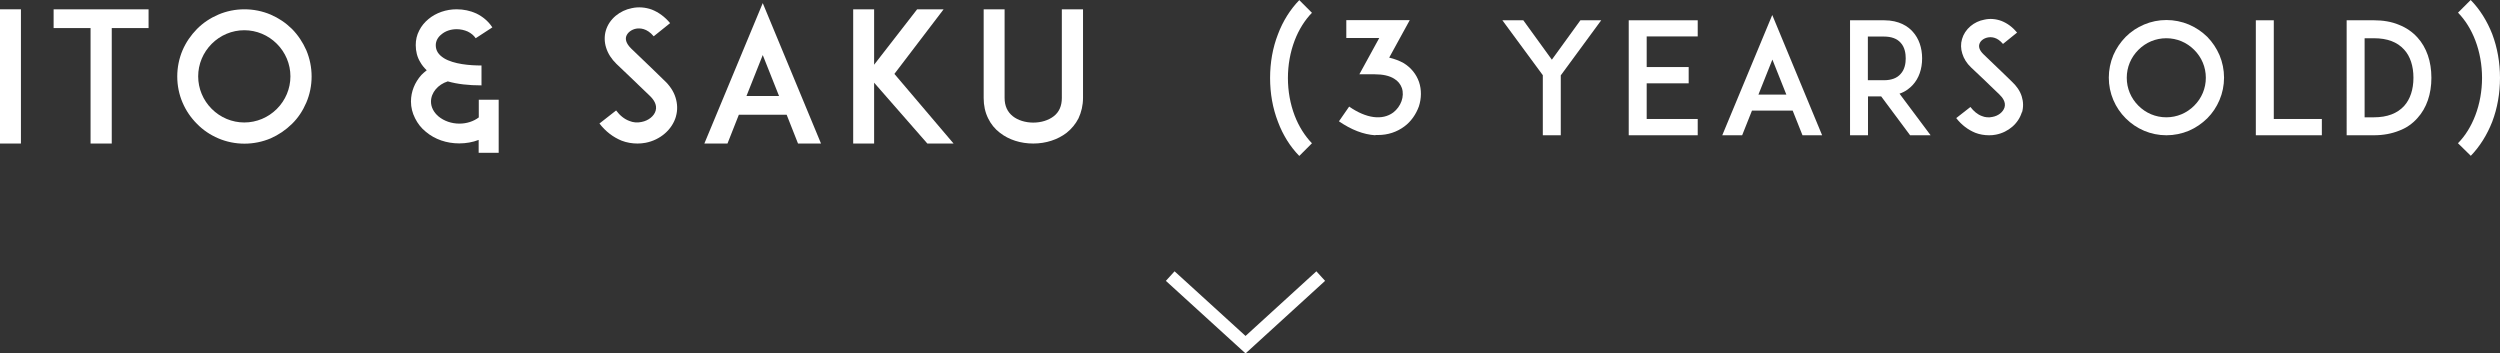
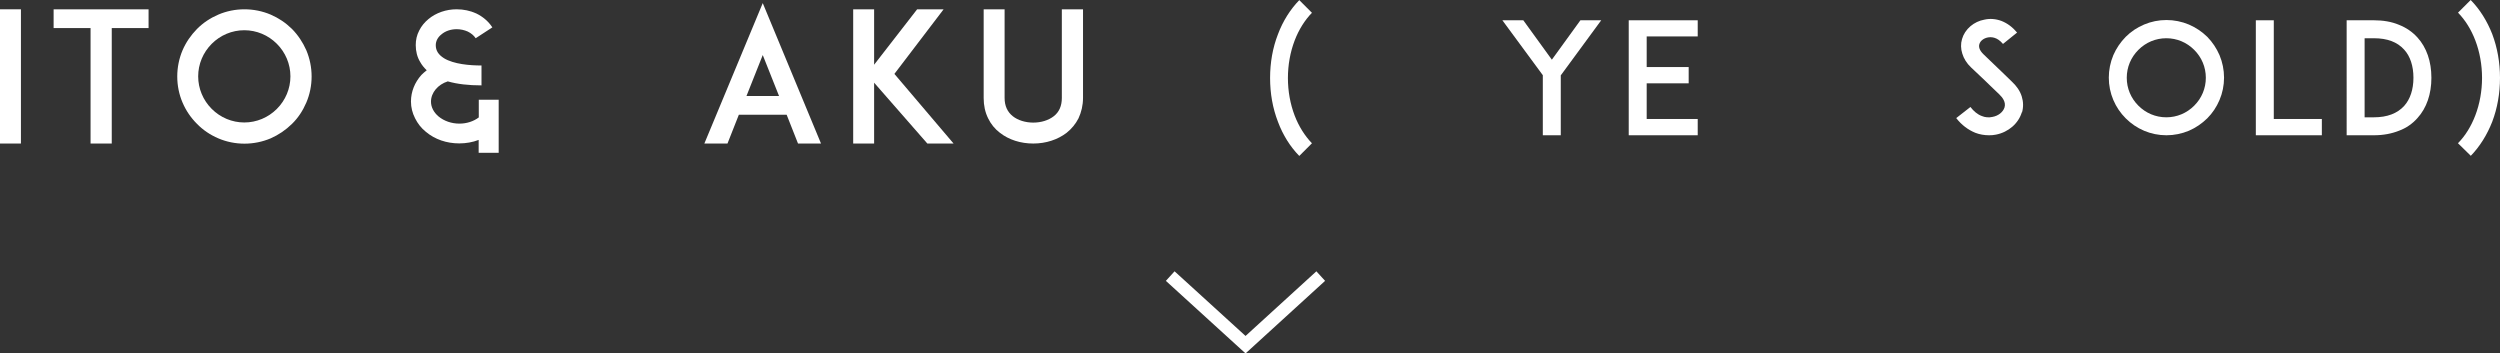
<svg xmlns="http://www.w3.org/2000/svg" id="_レイヤー_2" data-name="レイヤー 2" viewBox="0 0 193.51 27.36">
  <rect x="0" y="0" width="193.51" height="27.36" fill="#333333" stroke="none" />
  <defs>
    <style>
      .cls-1 {
        fill: none;
        stroke: #fff;
        stroke-miterlimit: 10;
      }

      .cls-2 {
        fill: #fff;
        stroke-width: 0px;
      }
    </style>
  </defs>
  <g id="_レイヤー_1-2" data-name="レイヤー 1">
    <g>
      <g>
        <path class="cls-2" d="M0,11.11V.72h1.62v10.39H0Z" />
        <path class="cls-2" d="M11.51,2.17h-2.86v8.94h-1.64V2.17h-2.86V.72h7.35v1.46Z" />
        <path class="cls-2" d="M16.9,10.71c-.63-.27-1.18-.64-1.65-1.12-.48-.48-.85-1.02-1.12-1.65-.27-.63-.41-1.32-.41-2.02s.14-1.39.41-2.03c.27-.62.64-1.16,1.12-1.65.48-.48,1.02-.84,1.65-1.11.63-.27,1.32-.41,2.02-.41s1.39.14,2.03.41c.62.27,1.16.63,1.65,1.11.48.49.84,1.04,1.11,1.65.27.64.41,1.33.41,2.03s-.14,1.39-.41,2.02c-.27.63-.63,1.18-1.11,1.65-.49.48-1.04.85-1.65,1.12-.64.27-1.33.41-2.03.41s-1.39-.14-2.02-.41ZM16.39,3.39c-.67.67-1.05,1.57-1.05,2.52s.38,1.85,1.05,2.52,1.57,1.05,2.52,1.05,1.85-.38,2.52-1.05,1.05-1.57,1.05-2.52-.38-1.85-1.05-2.52c-.67-.67-1.57-1.05-2.52-1.05s-1.85.38-2.52,1.05Z" />
        <path class="cls-2" d="M38.6,7.71v4.12h-1.55v-1c-.46.18-.98.27-1.5.27-.98,0-1.89-.31-2.59-.9-.36-.29-.63-.64-.83-1.04-.21-.41-.32-.85-.32-1.3,0-.76.29-1.48.81-2.06.13-.13.27-.25.41-.36-.21-.2-.38-.41-.5-.63-.24-.39-.35-.84-.35-1.32,0-.39.08-.77.27-1.13.17-.34.41-.63.71-.88.59-.49,1.37-.76,2.19-.76.53,0,1.05.11,1.51.32.52.25.95.62,1.25,1.08l-1.29.84c-.14-.21-.35-.39-.62-.52-.25-.11-.55-.18-.85-.18-.45,0-.88.14-1.19.41-.28.22-.43.52-.43.83,0,.42.21.74.64,1.01.76.46,1.99.56,2.9.56v1.54c-1.01,0-1.88-.1-2.61-.31-.76.24-1.3.87-1.3,1.57,0,.42.21.83.59,1.15.43.35,1,.55,1.61.55.56,0,1.09-.17,1.5-.48v-1.37h1.55Z" />
-         <path class="cls-2" d="M52.32,9.02c-.29,1.01-1.21,1.81-2.34,2.03-.21.04-.42.06-.63.06-.42,0-.84-.07-1.23-.22-.66-.27-1.23-.7-1.72-1.33l1.29-1.01c.29.39.64.67,1.02.81.31.13.64.15.95.08.53-.1.97-.45,1.09-.87.14-.48-.18-.9-.48-1.18-.46-.43-1.22-1.18-1.28-1.23l-1.27-1.21c-.39-.38-.66-.8-.8-1.25-.14-.43-.15-.9-.03-1.32.13-.45.39-.84.77-1.16.35-.29.78-.5,1.25-.59.5-.11,1.04-.07,1.54.11.53.21,1.01.56,1.42,1.05l-1.27,1.02c-.53-.64-1.08-.64-1.37-.59-.36.07-.67.31-.76.6-.06.2-.04.52.39.94l1.74,1.67c.25.25.56.55.78.76.45.41.76.87.91,1.36.15.48.17.98.03,1.46Z" />
        <path class="cls-2" d="M60.89,8.88h-3.7l-.88,2.23h-1.79L59.04.24l4.51,10.87h-1.78l-.88-2.23ZM60.3,7.43l-1.26-3.17-1.26,3.17h2.52Z" />
        <path class="cls-2" d="M71.78,11.11l-4.12-4.71v4.71h-1.62V.72h1.62v4.29l3.33-4.29h2.05l-3.81,5,4.58,5.39h-2.03Z" />
        <path class="cls-2" d="M77.41,10.29c-.41-.31-.71-.69-.92-1.12-.24-.48-.35-1.01-.35-1.58V.72h1.62v6.86c0,.62.22,1.09.64,1.42.39.31.97.49,1.58.49s1.18-.18,1.58-.49c.42-.32.63-.8.63-1.42V.72h1.64v6.86c0,.57-.13,1.11-.35,1.58-.22.43-.53.81-.92,1.12-.69.53-1.6.83-2.58.83s-1.89-.29-2.58-.83Z" />
      </g>
      <g>
        <path class="cls-2" d="M98.92,9.43c-.41-1.06-.61-2.2-.61-3.39s.2-2.34.61-3.39c.38-1.02.96-1.93,1.65-2.64l.98.98c-.55.56-1.02,1.31-1.34,2.15-.34.89-.52,1.89-.52,2.9s.18,2.01.52,2.9c.32.84.79,1.58,1.34,2.15l-.98.98c-.7-.71-1.27-1.62-1.65-2.64Z" />
-         <path class="cls-2" d="M106.45,10.47c-.91-.06-1.85-.42-2.81-1.08l.79-1.14c1.32.92,2.57,1.08,3.41.46.6-.46.89-1.25.67-1.9-.11-.3-.3-.54-.6-.72-.37-.23-.88-.34-1.5-.34h-1.19s1.54-2.81,1.54-2.81h-2.55v-1.38h4.91l-1.59,2.9c.42.1.79.24,1.13.43.56.35.97.85,1.18,1.46.2.59.19,1.26-.01,1.88-.22.61-.61,1.18-1.13,1.56-.58.43-1.27.66-2.03.66h-.2Z" />
        <path class="cls-2" d="M120.81,5.82v4.65h-1.39v-4.65l-3.13-4.25h1.62l2.21,3.05,2.21-3.05h1.61l-3.12,4.25Z" />
        <path class="cls-2" d="M127.46,5.19h3.25v1.26h-3.25v2.76h3.95v1.26h-5.34V1.57h5.34v1.25h-3.95v2.38Z" />
-         <path class="cls-2" d="M138.78,8.56h-3.17l-.76,1.91h-1.54l3.87-9.31,3.86,9.31h-1.52l-.76-1.91ZM138.27,7.32l-1.08-2.71-1.08,2.71h2.16Z" />
-         <path class="cls-2" d="M149.42,10.47h-1.57l-2.24-3.01h-1.02v3.01h-1.39V1.57h2.64c1.17,0,1.86.48,2.22.89.47.52.72,1.24.72,2.06s-.25,1.54-.72,2.05c-.22.24-.55.52-1.03.68l2.4,3.21ZM145.83,6.21c.58,0,1.01-.17,1.28-.48.34-.36.4-.86.4-1.21s-.06-.86-.4-1.22c-.28-.31-.71-.47-1.28-.47h-1.25v3.38h1.25Z" />
        <path class="cls-2" d="M156.5,8.68c-.25.86-1.03,1.55-2,1.74-.18.04-.36.05-.54.05-.36,0-.72-.06-1.06-.19-.56-.23-1.06-.6-1.48-1.14l1.1-.86c.25.33.55.58.88.7.26.11.55.13.82.07.46-.08.83-.38.94-.74.12-.41-.16-.77-.41-1.01-.4-.37-1.04-1.01-1.09-1.05l-1.09-1.03c-.34-.32-.56-.68-.68-1.07-.12-.37-.13-.77-.02-1.13.11-.38.33-.72.66-1,.3-.25.67-.43,1.07-.5.43-.1.89-.06,1.32.1.46.18.86.48,1.21.9l-1.09.88c-.46-.55-.92-.55-1.18-.5-.31.06-.58.26-.65.52-.05.17-.04.44.34.8l1.49,1.43c.22.22.48.47.67.65.38.35.65.74.78,1.16.13.41.14.84.02,1.25Z" />
        <path class="cls-2" d="M165.96,10.12c-.54-.23-1.01-.55-1.42-.96-.41-.41-.73-.88-.96-1.42-.23-.54-.35-1.13-.35-1.73s.12-1.19.35-1.74c.23-.53.55-1,.96-1.42.41-.41.88-.72,1.42-.95.54-.23,1.13-.35,1.73-.35s1.19.12,1.74.35c.53.23,1,.54,1.42.95.41.42.72.89.95,1.42.23.55.35,1.14.35,1.74s-.12,1.19-.35,1.73c-.23.54-.54,1.01-.95,1.42-.42.41-.89.73-1.42.96-.55.23-1.14.35-1.74.35s-1.19-.12-1.73-.35ZM165.52,3.86c-.58.58-.9,1.34-.9,2.16s.32,1.58.9,2.16c.58.58,1.34.9,2.16.9s1.58-.32,2.16-.9c.58-.58.9-1.34.9-2.16s-.32-1.58-.9-2.16-1.34-.9-2.16-.9-1.58.32-2.16.9Z" />
        <path class="cls-2" d="M179.72,10.47h-5.11V1.57h1.39v7.64h3.72v1.26Z" />
        <path class="cls-2" d="M188.2,6.02c0,1.26-.37,2.34-1.08,3.12-.38.43-.86.77-1.43.98-.58.23-1.22.35-1.94.35h-2.11V1.57h2.11c.72,0,1.37.11,1.94.35.56.22,1.04.55,1.43.98.71.78,1.08,1.86,1.08,3.12ZM186.81,6.02c0-.91-.25-1.67-.72-2.18-.53-.59-1.31-.88-2.34-.88h-.72v6.12h.72c1.03,0,1.81-.3,2.34-.88.47-.52.72-1.28.72-2.18Z" />
        <path class="cls-2" d="M190.26,11.08c.56-.56,1.02-1.31,1.34-2.15.34-.89.52-1.89.52-2.9s-.18-2.01-.52-2.9c-.32-.84-.78-1.58-1.34-2.15l.98-.98c.7.71,1.27,1.62,1.67,2.64.4,1.06.6,2.21.6,3.39s-.2,2.34-.6,3.39c-.4,1.02-.97,1.93-1.66,2.64l-1-.98Z" />
      </g>
    </g>
    <polyline class="cls-1" points="90.58 21.37 96.41 26.68 102.23 21.37" />
  </g>
</svg>